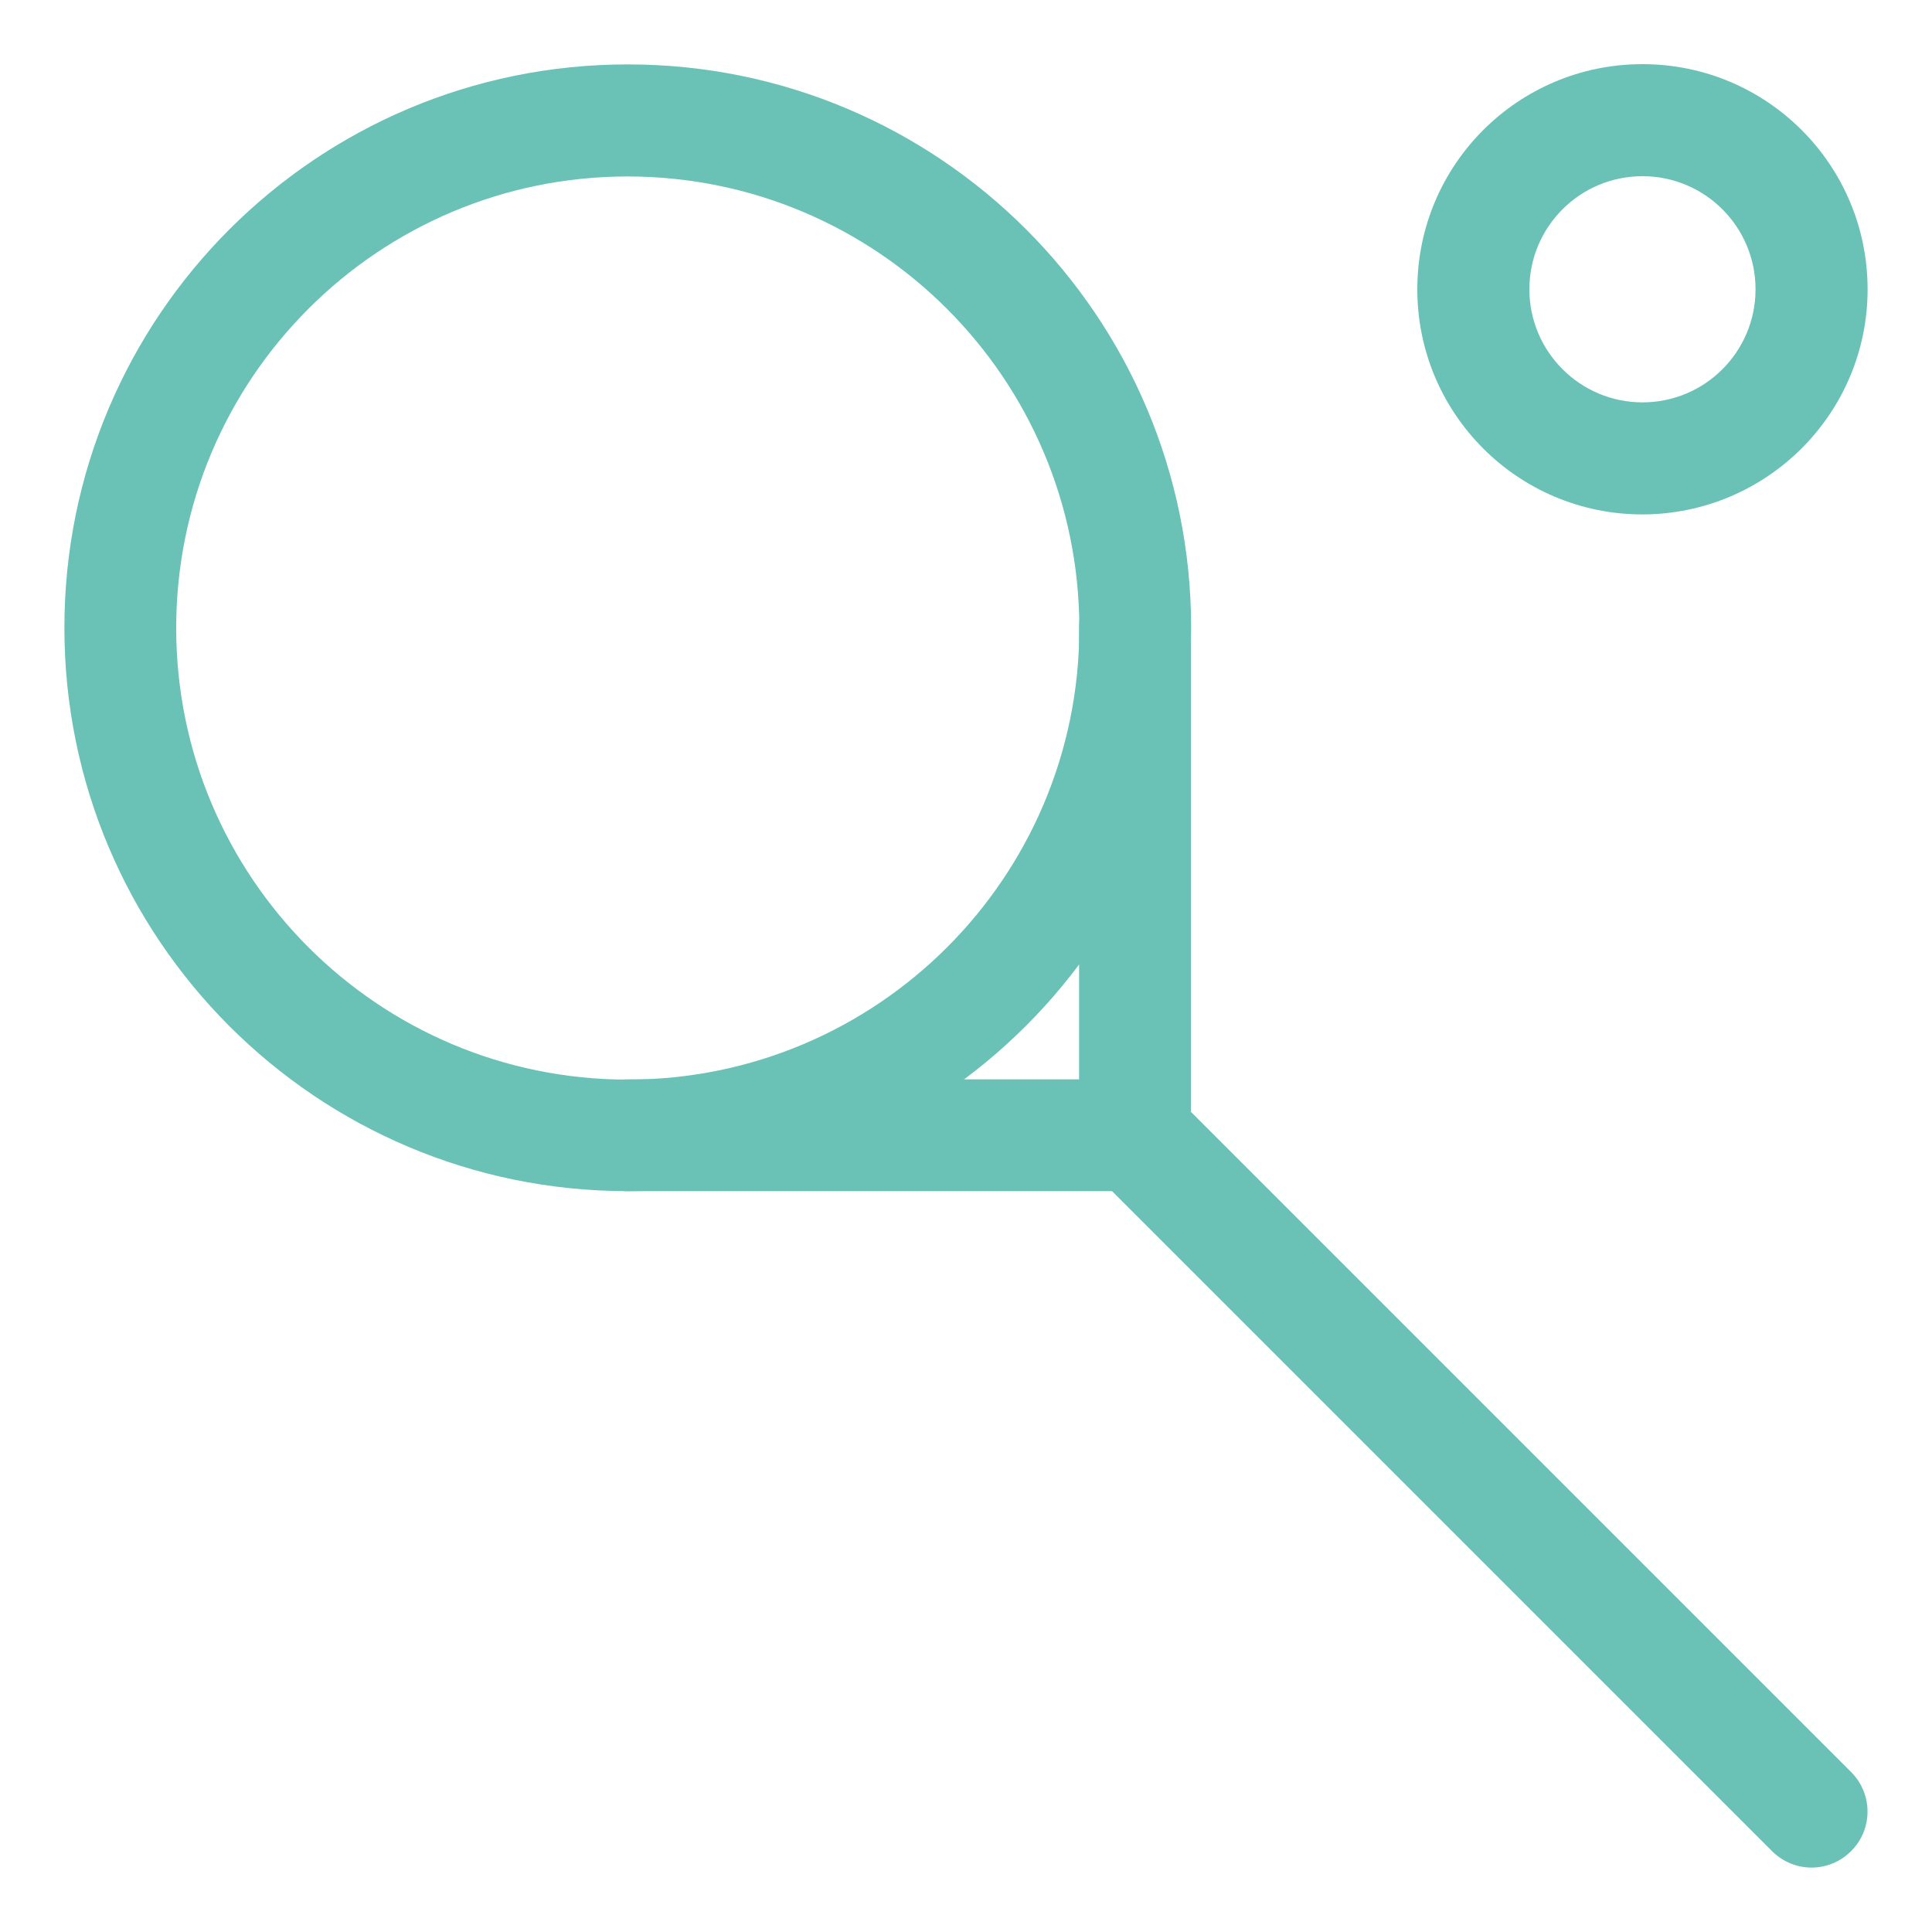
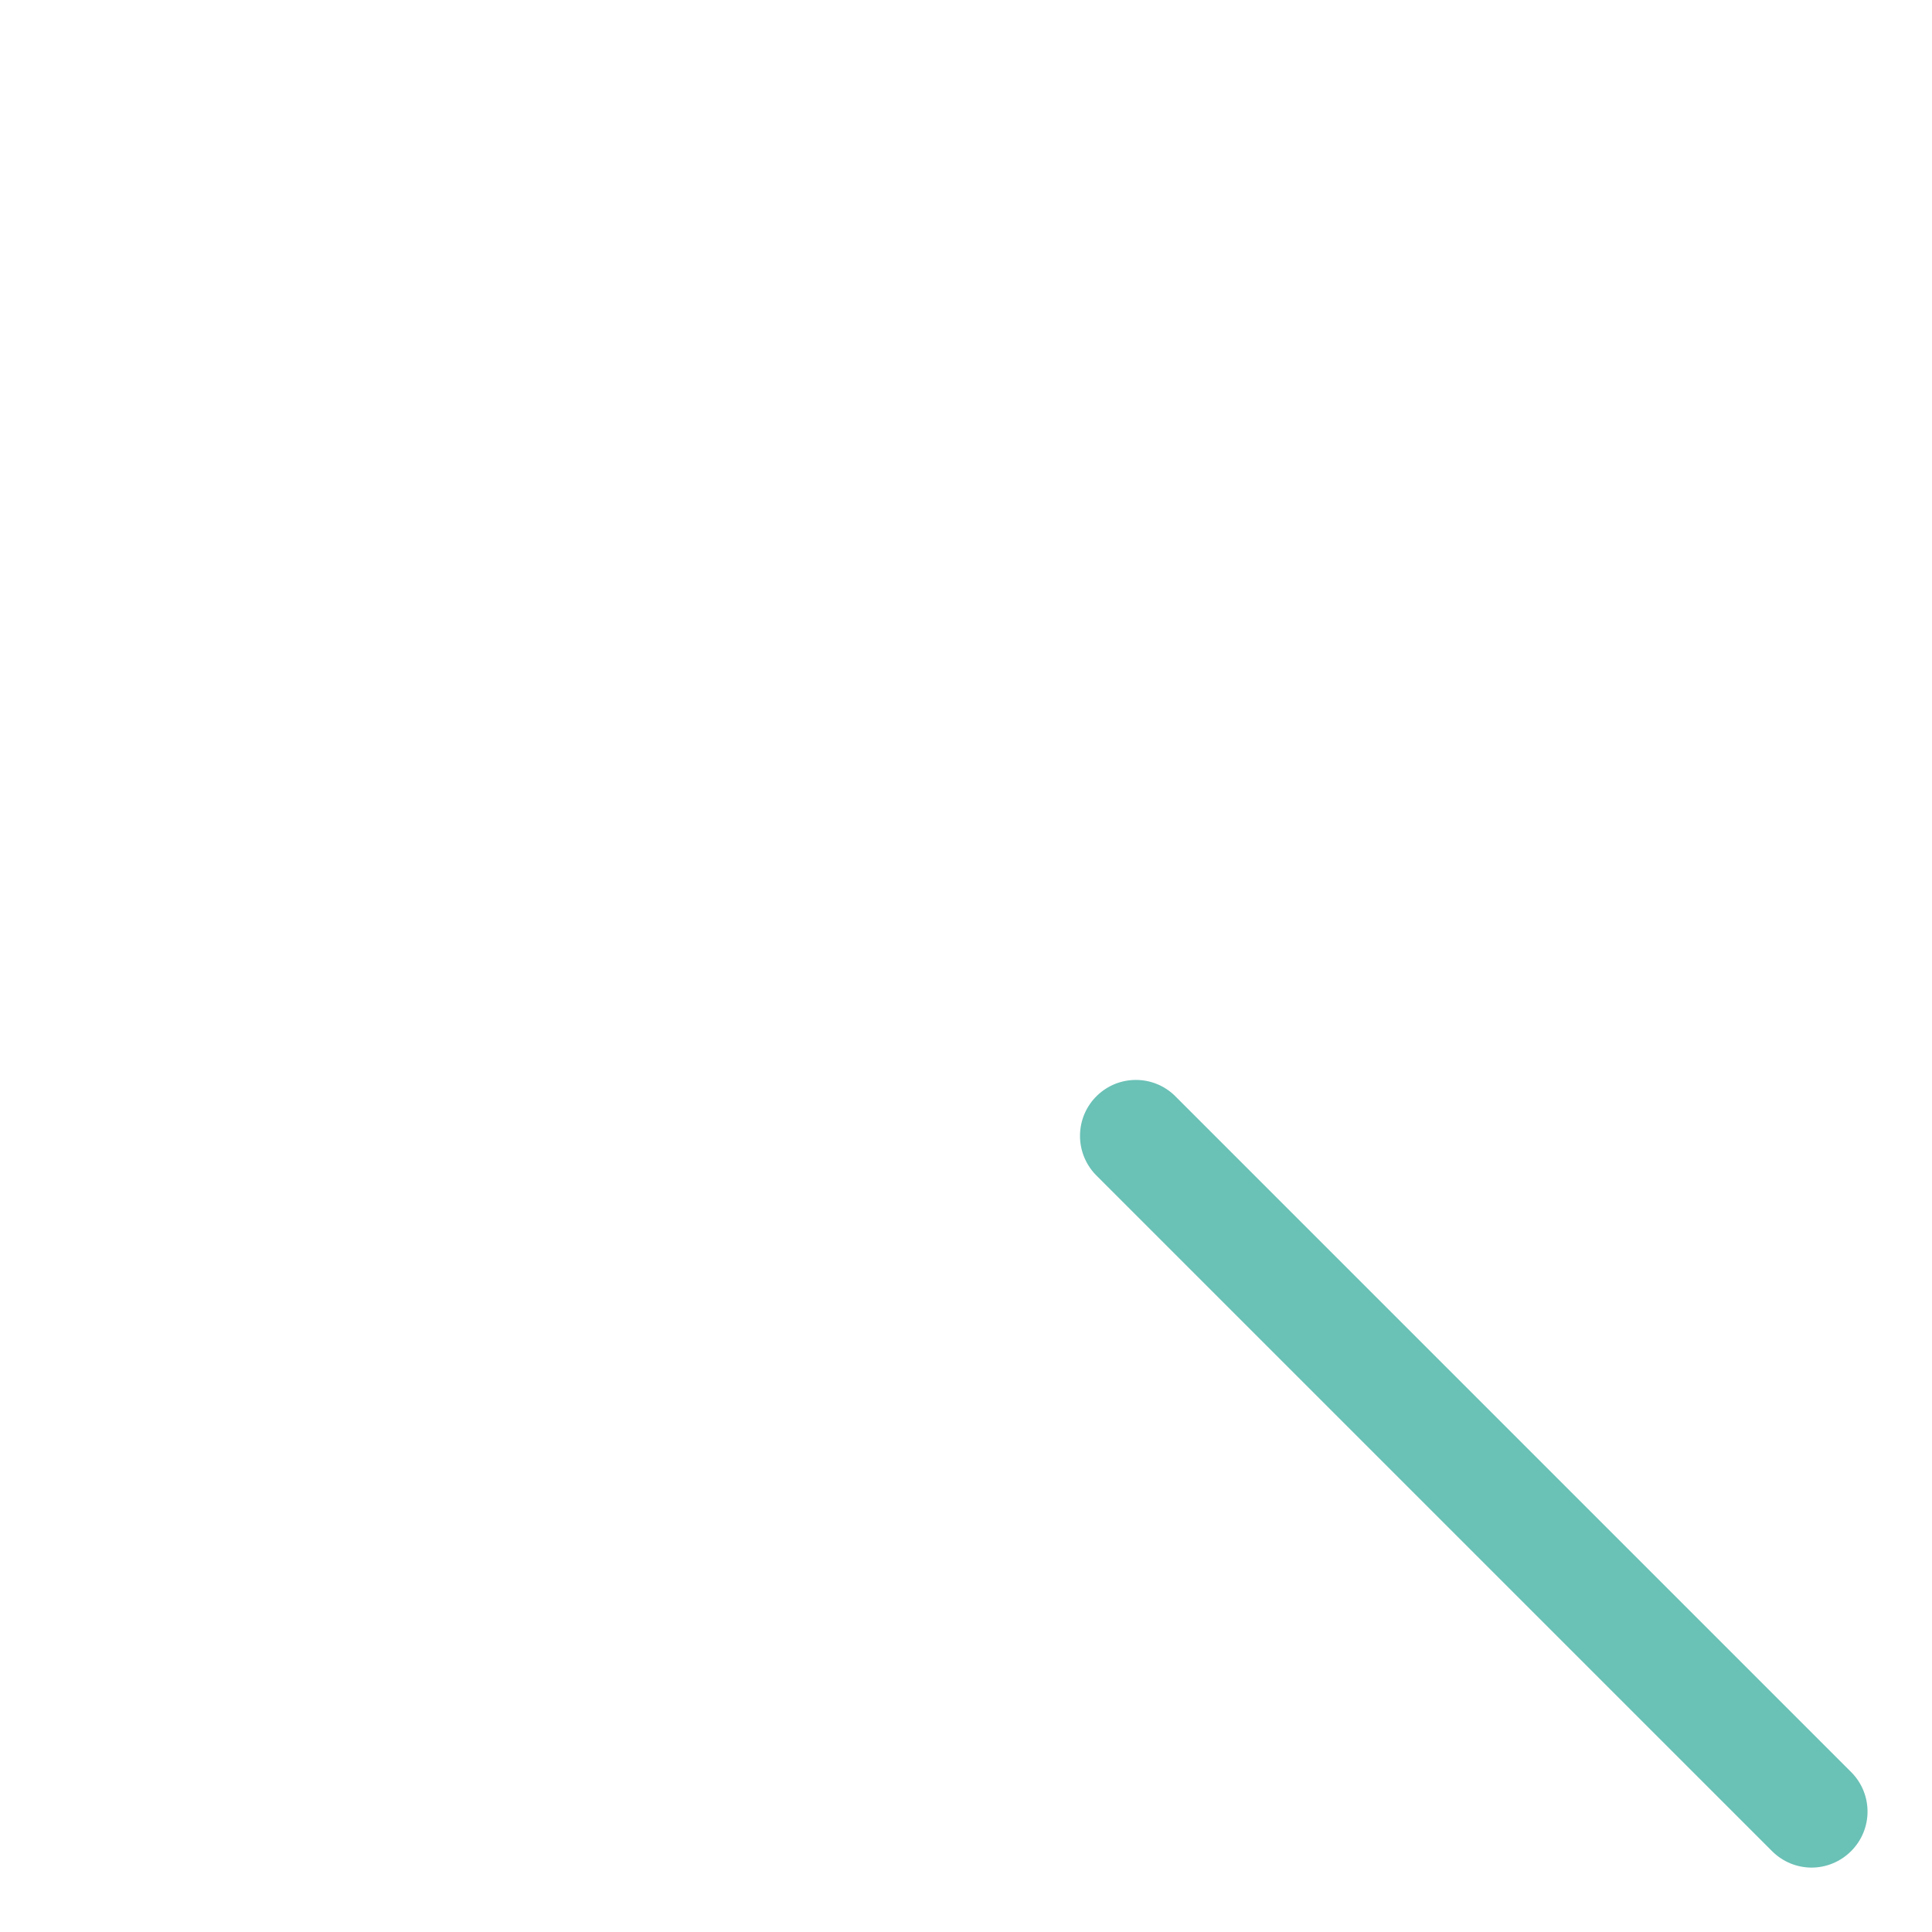
<svg xmlns="http://www.w3.org/2000/svg" id="Layer_1" data-name="Layer 1" width="75" height="75" viewBox="0 0 75 75">
  <defs>
    <style>
      .cls-1 {
        fill: none;
      }

      .cls-2 {
        clip-path: url(#clippath);
      }

      .cls-3 {
        fill: #6ac1b6;
      }
    </style>
    <clipPath id="clippath">
      <rect class="cls-1" x="2.5" y="2.5" width="70" height="70" />
    </clipPath>
  </defs>
  <g id="Group_178" data-name="Group 178">
    <g class="cls-2">
      <g id="Group_87" data-name="Group 87">
-         <path id="Path_105" data-name="Path 105" class="cls-3" d="m24.37,46.24c-12.08,0-21.87-9.79-21.87-21.87S12.29,2.5,24.37,2.5s21.87,9.79,21.87,21.87c-.01,12.07-9.8,21.85-21.87,21.87m0-39.39c-9.68,0-17.53,7.85-17.53,17.53s7.85,17.53,17.53,17.53,17.53-7.85,17.53-17.53h0c-.01-9.68-7.85-17.52-17.53-17.53" />
-         <path id="Path_106" data-name="Path 106" class="cls-3" d="m44.06,46.24h-19.7c-1.2,0-2.17-.97-2.17-2.17s.97-2.17,2.17-2.17h17.53v-17.53c0-1.2.97-2.17,2.17-2.17s2.17.97,2.17,2.17v19.7c0,1.2-.97,2.17-2.17,2.17h0" />
        <path id="Path_107" data-name="Path 107" class="cls-3" d="m70.33,72.5c-.58,0-1.13-.23-1.54-.64l-26.26-26.26c-.83-.87-.8-2.24.06-3.07.84-.81,2.17-.81,3.01,0l26.26,26.26c.85.85.85,2.22,0,3.07-.41.41-.96.64-1.54.64" />
-         <path id="Path_108" data-name="Path 108" class="cls-3" d="m63.76,19.97c-4.83,0-8.74-3.91-8.74-8.74s3.91-8.74,8.74-8.74,8.74,3.91,8.74,8.74h0c0,4.82-3.91,8.73-8.74,8.74m0-13.13c-2.43,0-4.39,1.97-4.39,4.39s1.97,4.39,4.39,4.39c2.43,0,4.39-1.97,4.39-4.39h0c0-2.43-1.97-4.39-4.39-4.39" />
      </g>
    </g>
  </g>
</svg>